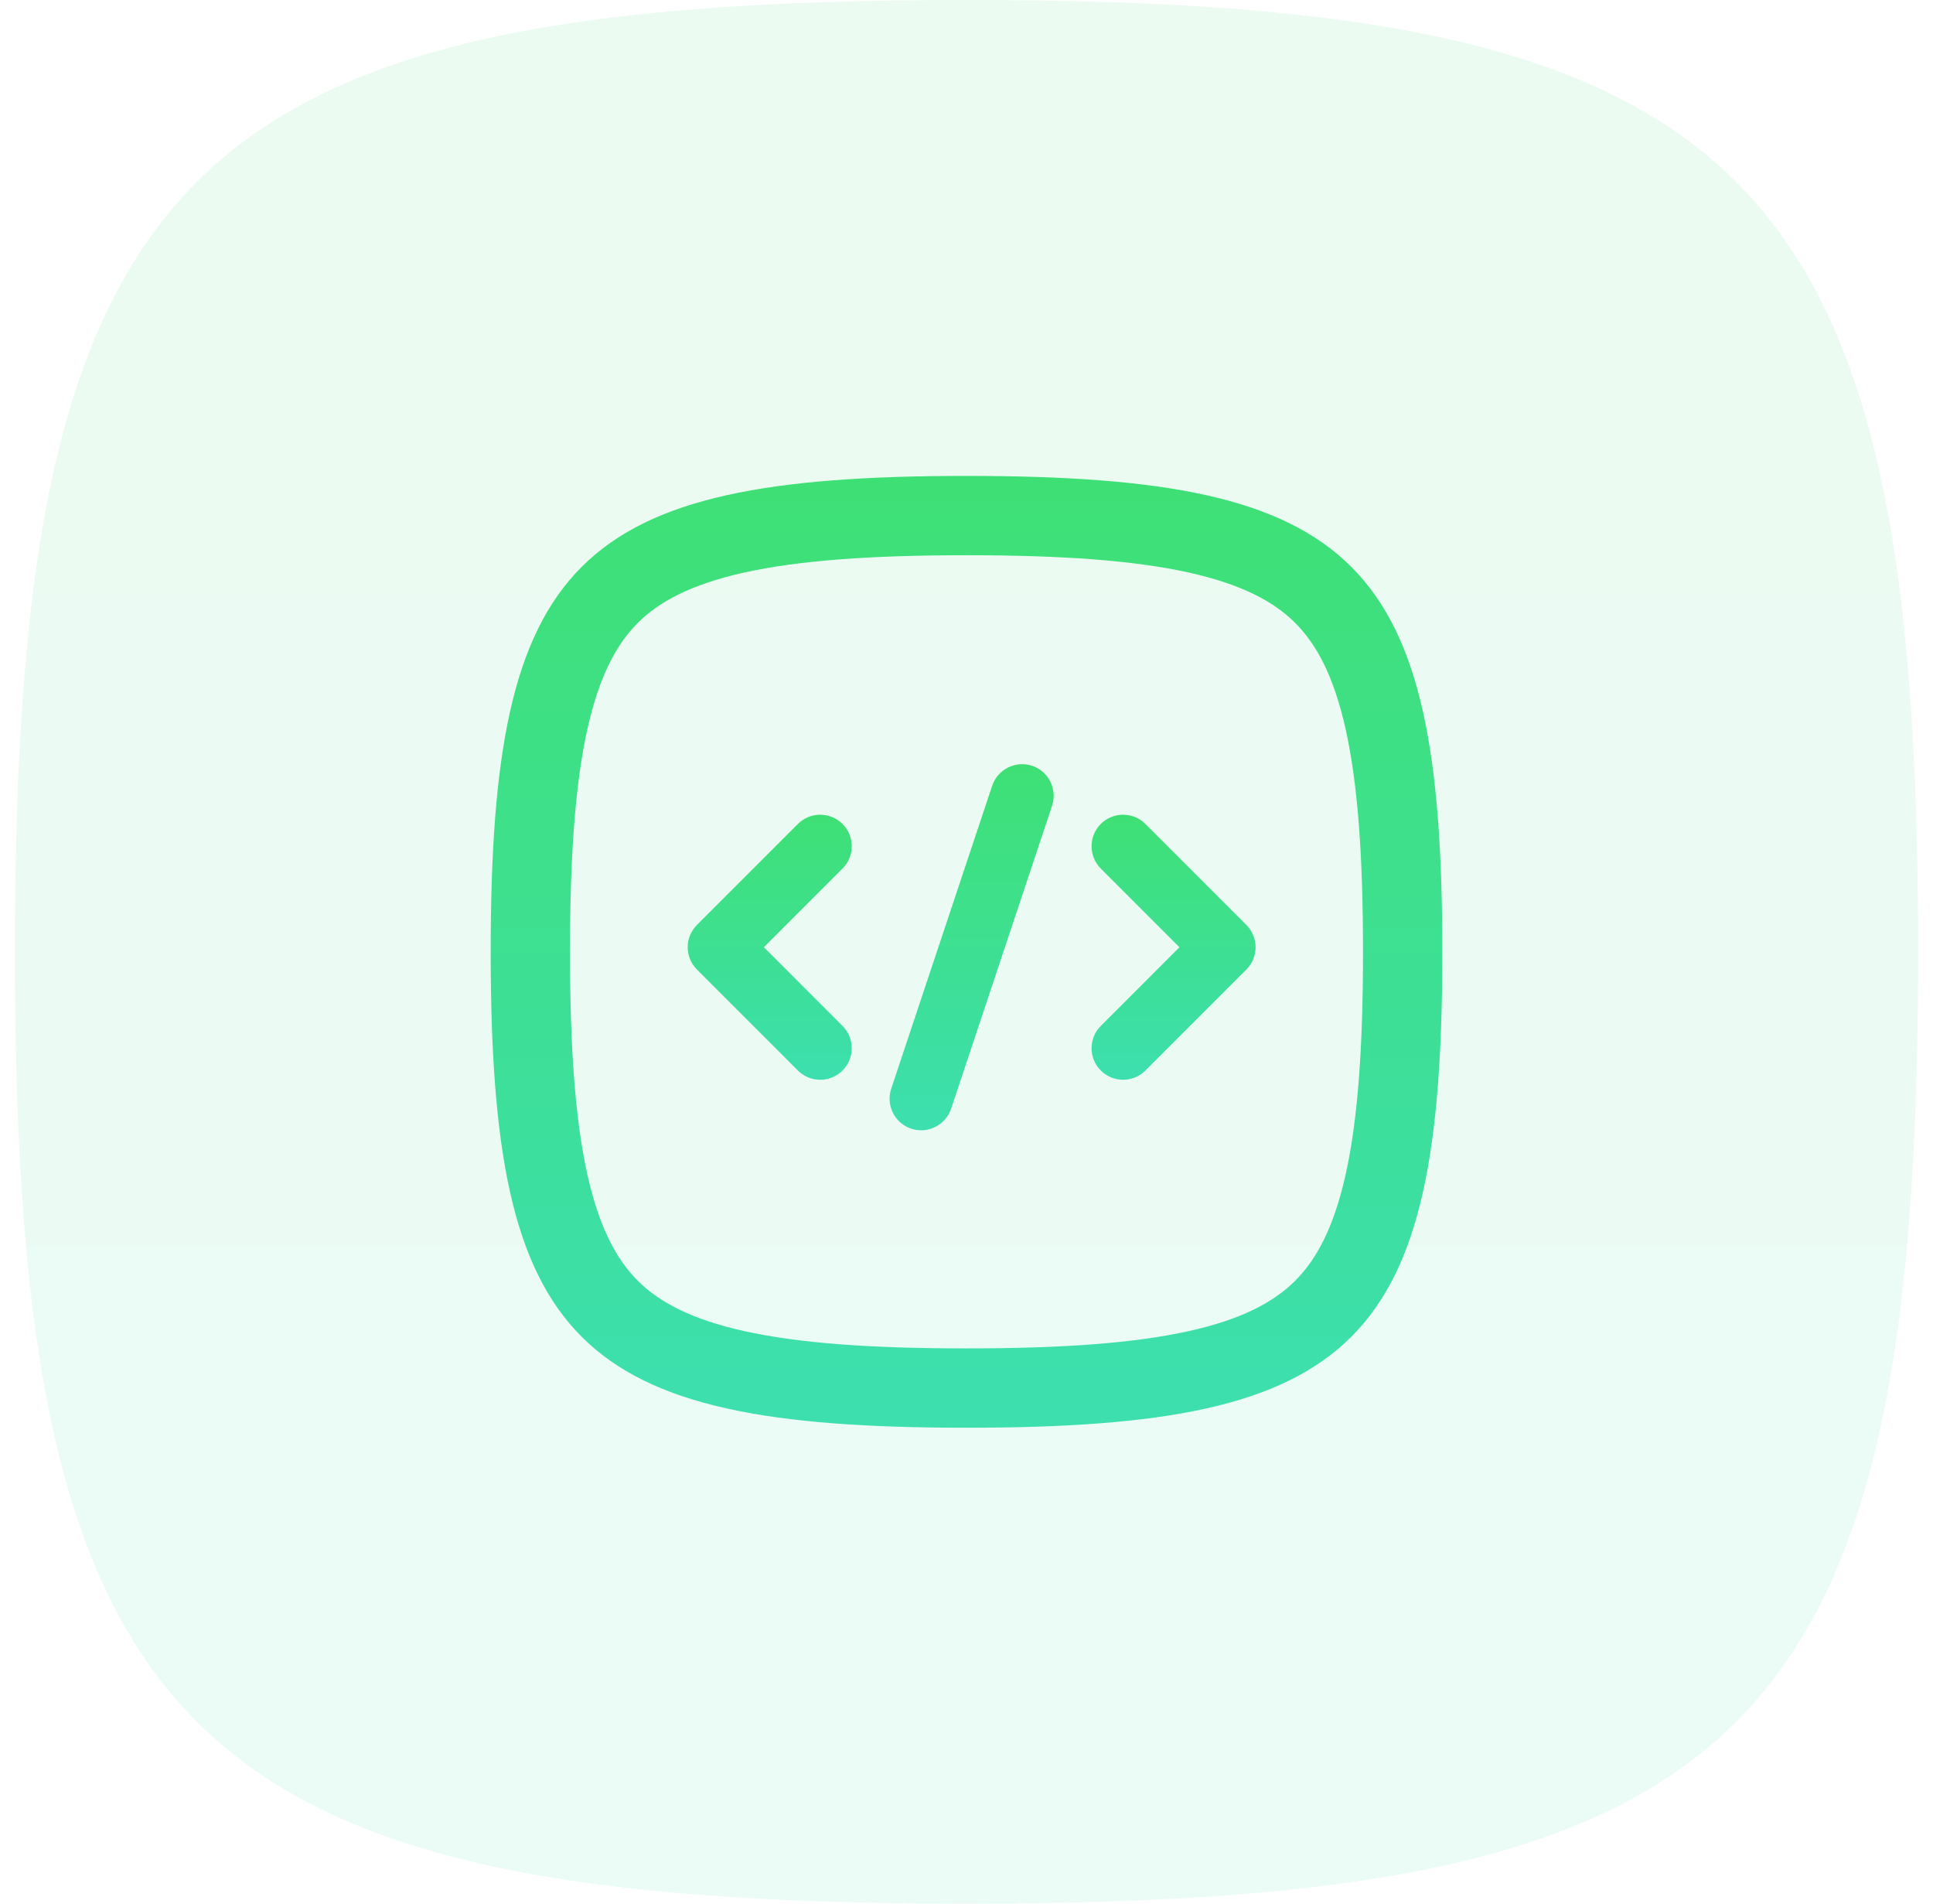
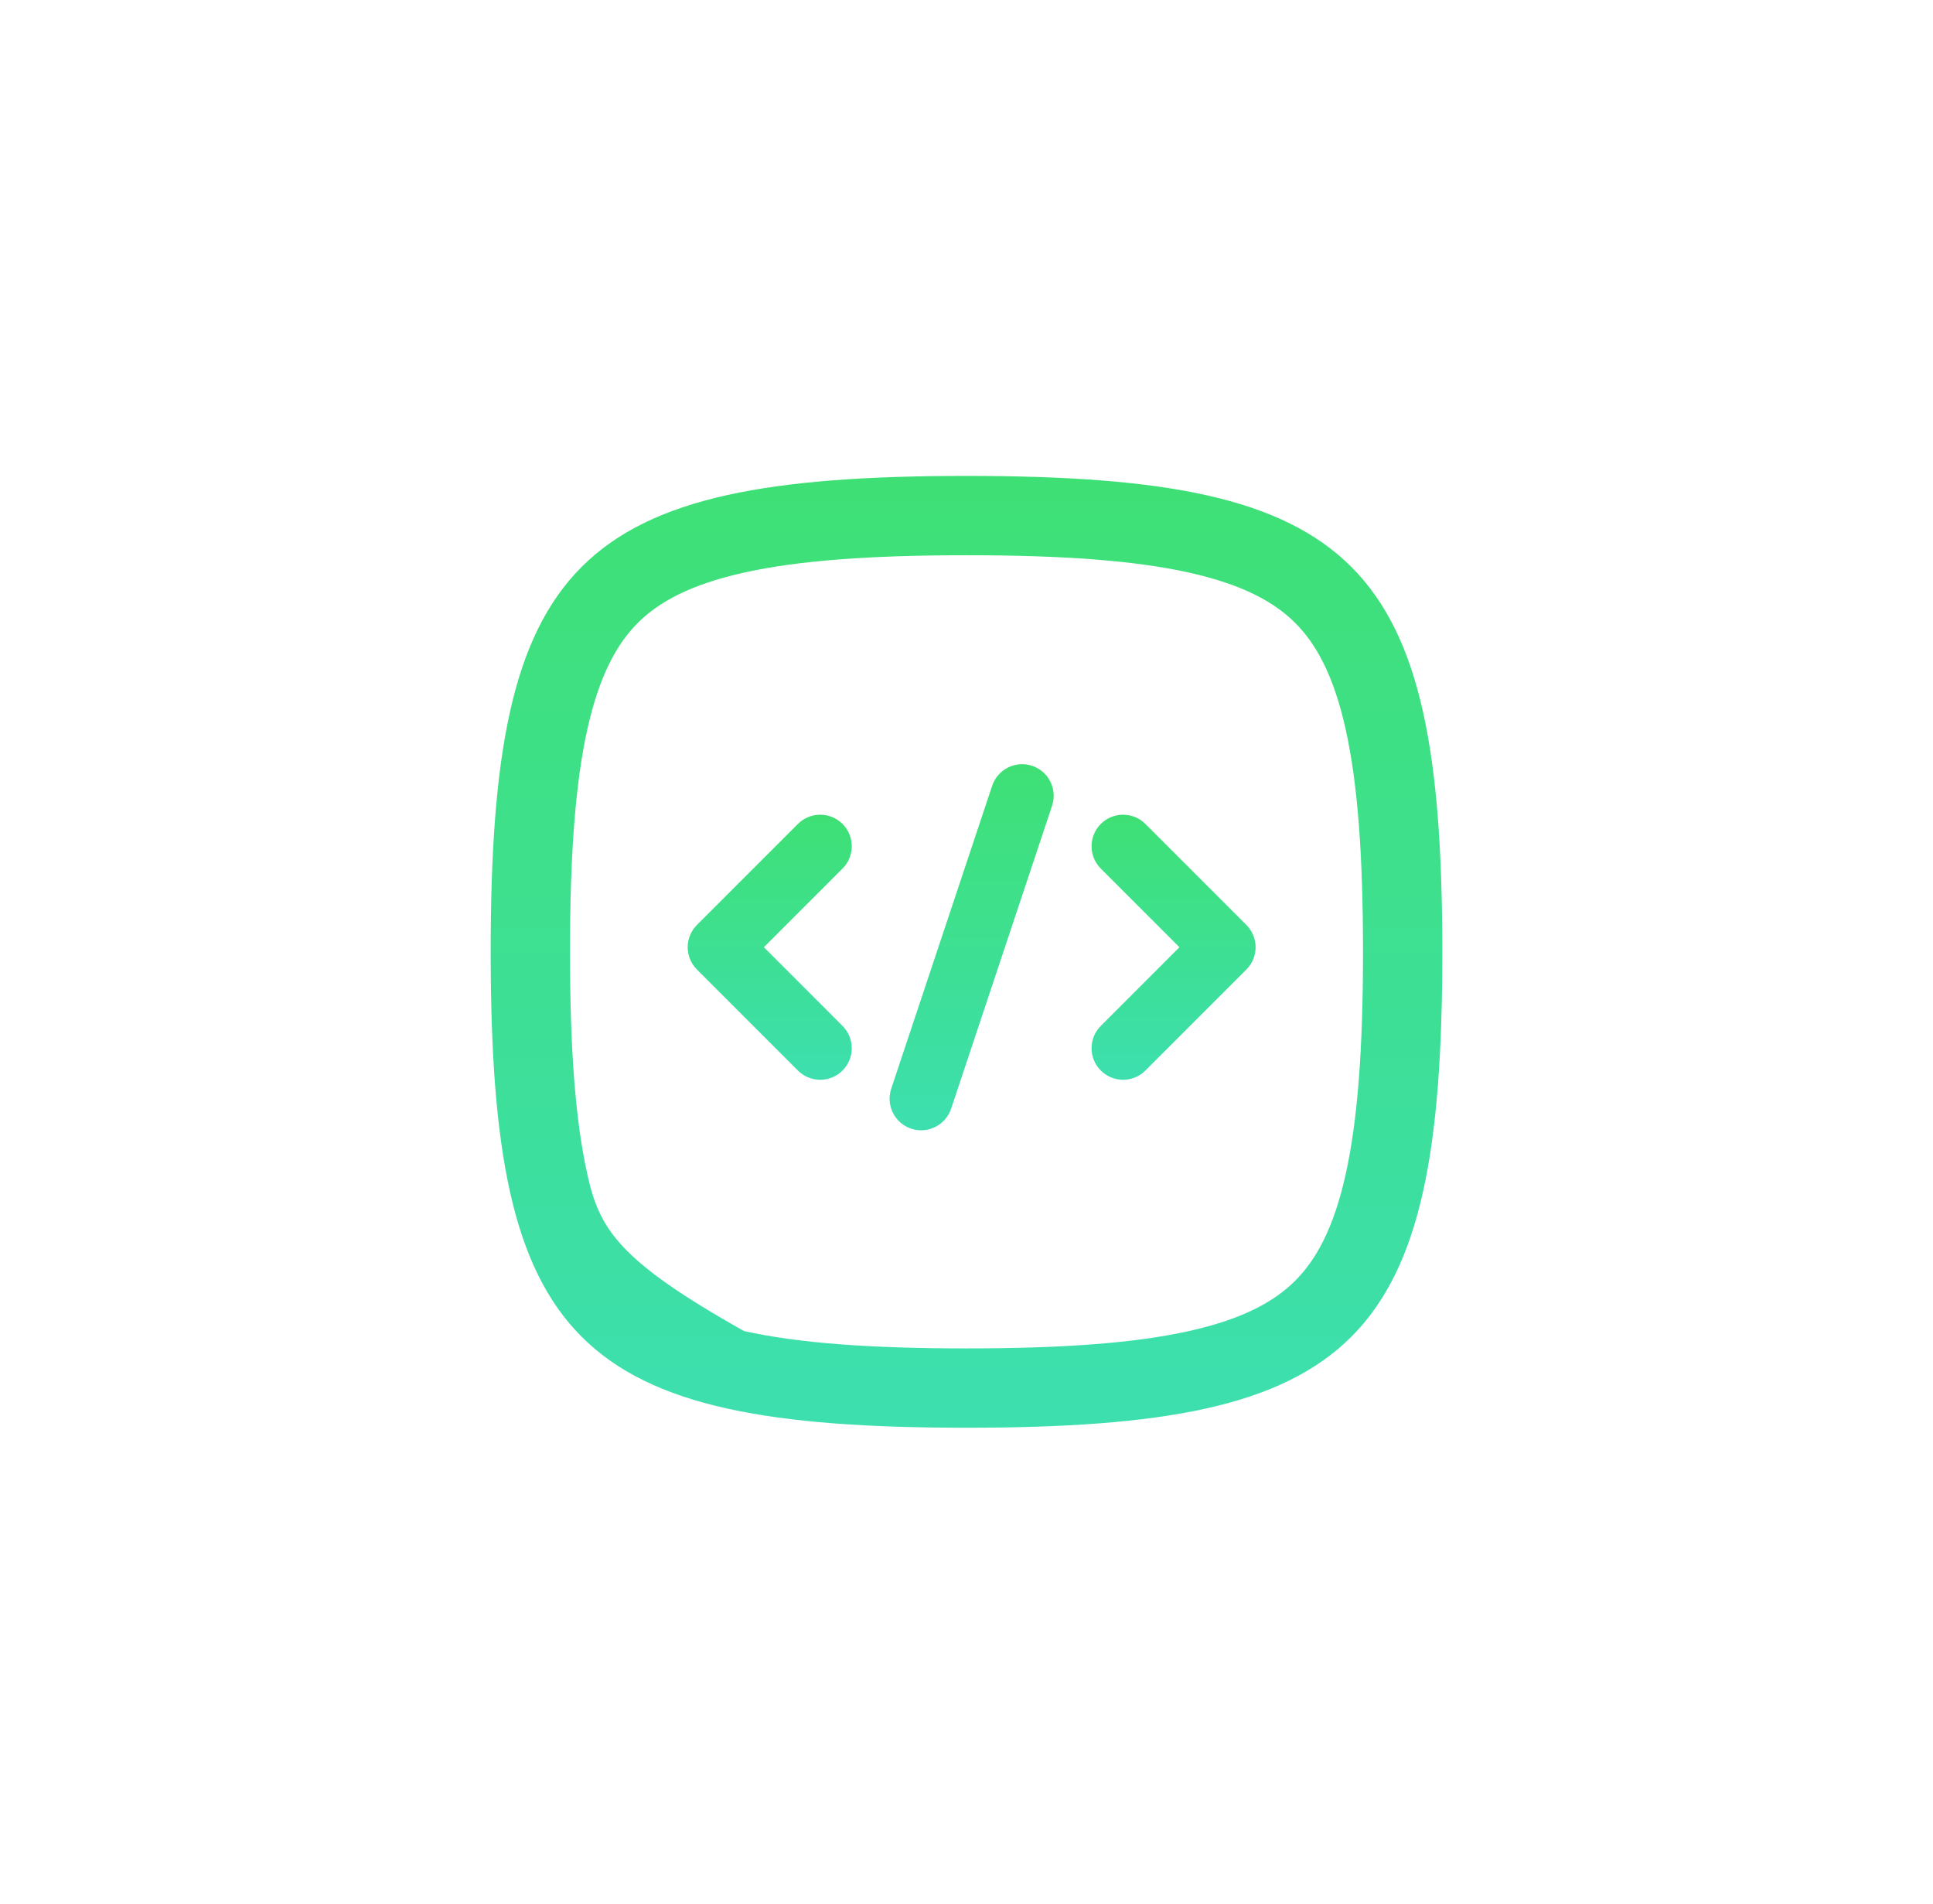
<svg xmlns="http://www.w3.org/2000/svg" width="65" height="64" viewBox="0 0 65 64" fill="none">
-   <path opacity="0.1" d="M0.5 32C0.5 5.648 6.148 0 32.5 0C58.852 0 64.5 5.648 64.5 32C64.5 58.352 58.852 64 32.5 64C6.148 64 0.5 58.352 0.5 32Z" fill="url(#paint0_linear_390_82621)" />
-   <path fill-rule="evenodd" clip-rule="evenodd" d="M16.5 32C16.5 45.176 19.324 48 32.5 48C45.676 48 48.5 45.176 48.5 32C48.5 18.824 45.676 16 32.5 16C19.324 16 16.5 18.824 16.5 32ZM32.5 45.333C29.267 45.333 26.851 45.157 25.02 44.75C23.219 44.35 22.152 43.763 21.445 43.056C20.737 42.348 20.151 41.281 19.75 39.48C19.343 37.649 19.167 35.233 19.167 32C19.167 28.767 19.343 26.351 19.75 24.52C20.151 22.719 20.737 21.652 21.445 20.945C22.152 20.237 23.219 19.651 25.02 19.25C26.851 18.843 29.267 18.667 32.5 18.667C35.733 18.667 38.149 18.843 39.98 19.25C41.781 19.651 42.848 20.237 43.555 20.945C44.263 21.652 44.85 22.719 45.25 24.52C45.657 26.351 45.833 28.767 45.833 32C45.833 35.233 45.657 37.649 45.25 39.48C44.85 41.281 44.263 42.348 43.555 43.056C42.848 43.763 41.781 44.35 39.98 44.75C38.149 45.157 35.733 45.333 32.5 45.333Z" fill="url(#paint1_linear_390_82621)" />
+   <path fill-rule="evenodd" clip-rule="evenodd" d="M16.5 32C16.5 45.176 19.324 48 32.5 48C45.676 48 48.5 45.176 48.5 32C48.5 18.824 45.676 16 32.5 16C19.324 16 16.5 18.824 16.5 32ZM32.5 45.333C29.267 45.333 26.851 45.157 25.02 44.75C20.737 42.348 20.151 41.281 19.75 39.48C19.343 37.649 19.167 35.233 19.167 32C19.167 28.767 19.343 26.351 19.75 24.52C20.151 22.719 20.737 21.652 21.445 20.945C22.152 20.237 23.219 19.651 25.02 19.25C26.851 18.843 29.267 18.667 32.5 18.667C35.733 18.667 38.149 18.843 39.98 19.25C41.781 19.651 42.848 20.237 43.555 20.945C44.263 21.652 44.85 22.719 45.25 24.52C45.657 26.351 45.833 28.767 45.833 32C45.833 35.233 45.657 37.649 45.25 39.48C44.85 41.281 44.263 42.348 43.555 43.056C42.848 43.763 41.781 44.35 39.98 44.75C38.149 45.157 35.733 45.333 32.5 45.333Z" fill="url(#paint1_linear_390_82621)" />
  <path fill-rule="evenodd" clip-rule="evenodd" d="M33.363 26.418L29.968 36.603C29.784 37.159 30.084 37.761 30.64 37.946C31.196 38.13 31.797 37.83 31.983 37.274L35.378 27.088C35.562 26.532 35.262 25.931 34.706 25.746C34.15 25.562 33.549 25.862 33.363 26.418Z" fill="url(#paint2_linear_390_82621)" />
  <path fill-rule="evenodd" clip-rule="evenodd" d="M37.016 29.201L39.66 31.846L37.016 34.491C36.602 34.904 36.602 35.578 37.016 35.991C37.429 36.405 38.102 36.405 38.516 35.991L41.911 32.596C42.325 32.181 42.325 31.511 41.911 31.096L38.516 27.701C38.102 27.287 37.429 27.287 37.016 27.701C36.602 28.114 36.602 28.788 37.016 29.201Z" fill="url(#paint3_linear_390_82621)" />
  <path fill-rule="evenodd" clip-rule="evenodd" d="M26.831 27.701L23.436 31.096C23.021 31.511 23.021 32.181 23.436 32.596L26.831 35.991C27.244 36.405 27.918 36.405 28.331 35.991C28.745 35.578 28.745 34.904 28.331 34.491L25.687 31.846L28.331 29.201C28.745 28.788 28.745 28.114 28.331 27.701C27.918 27.287 27.244 27.287 26.831 27.701Z" fill="url(#paint4_linear_390_82621)" />
  <defs>
    <linearGradient id="paint0_linear_390_82621" x1="32.5" y1="0" x2="32.5" y2="64" gradientUnits="userSpaceOnUse">
      <stop stop-color="#3EE075" />
      <stop offset="1" stop-color="#3DDFAF" />
    </linearGradient>
    <linearGradient id="paint1_linear_390_82621" x1="32.5" y1="16" x2="32.5" y2="48" gradientUnits="userSpaceOnUse">
      <stop stop-color="#3EE075" />
      <stop offset="1" stop-color="#3DDFAF" />
    </linearGradient>
    <linearGradient id="paint2_linear_390_82621" x1="32.673" y1="25.692" x2="32.673" y2="38" gradientUnits="userSpaceOnUse">
      <stop stop-color="#3EE075" />
      <stop offset="1" stop-color="#3DDFAF" />
    </linearGradient>
    <linearGradient id="paint3_linear_390_82621" x1="39.463" y1="27.39" x2="39.463" y2="36.302" gradientUnits="userSpaceOnUse">
      <stop stop-color="#3EE075" />
      <stop offset="1" stop-color="#3DDFAF" />
    </linearGradient>
    <linearGradient id="paint4_linear_390_82621" x1="25.883" y1="27.39" x2="25.883" y2="36.302" gradientUnits="userSpaceOnUse">
      <stop stop-color="#3EE075" />
      <stop offset="1" stop-color="#3DDFAF" />
    </linearGradient>
  </defs>
</svg>